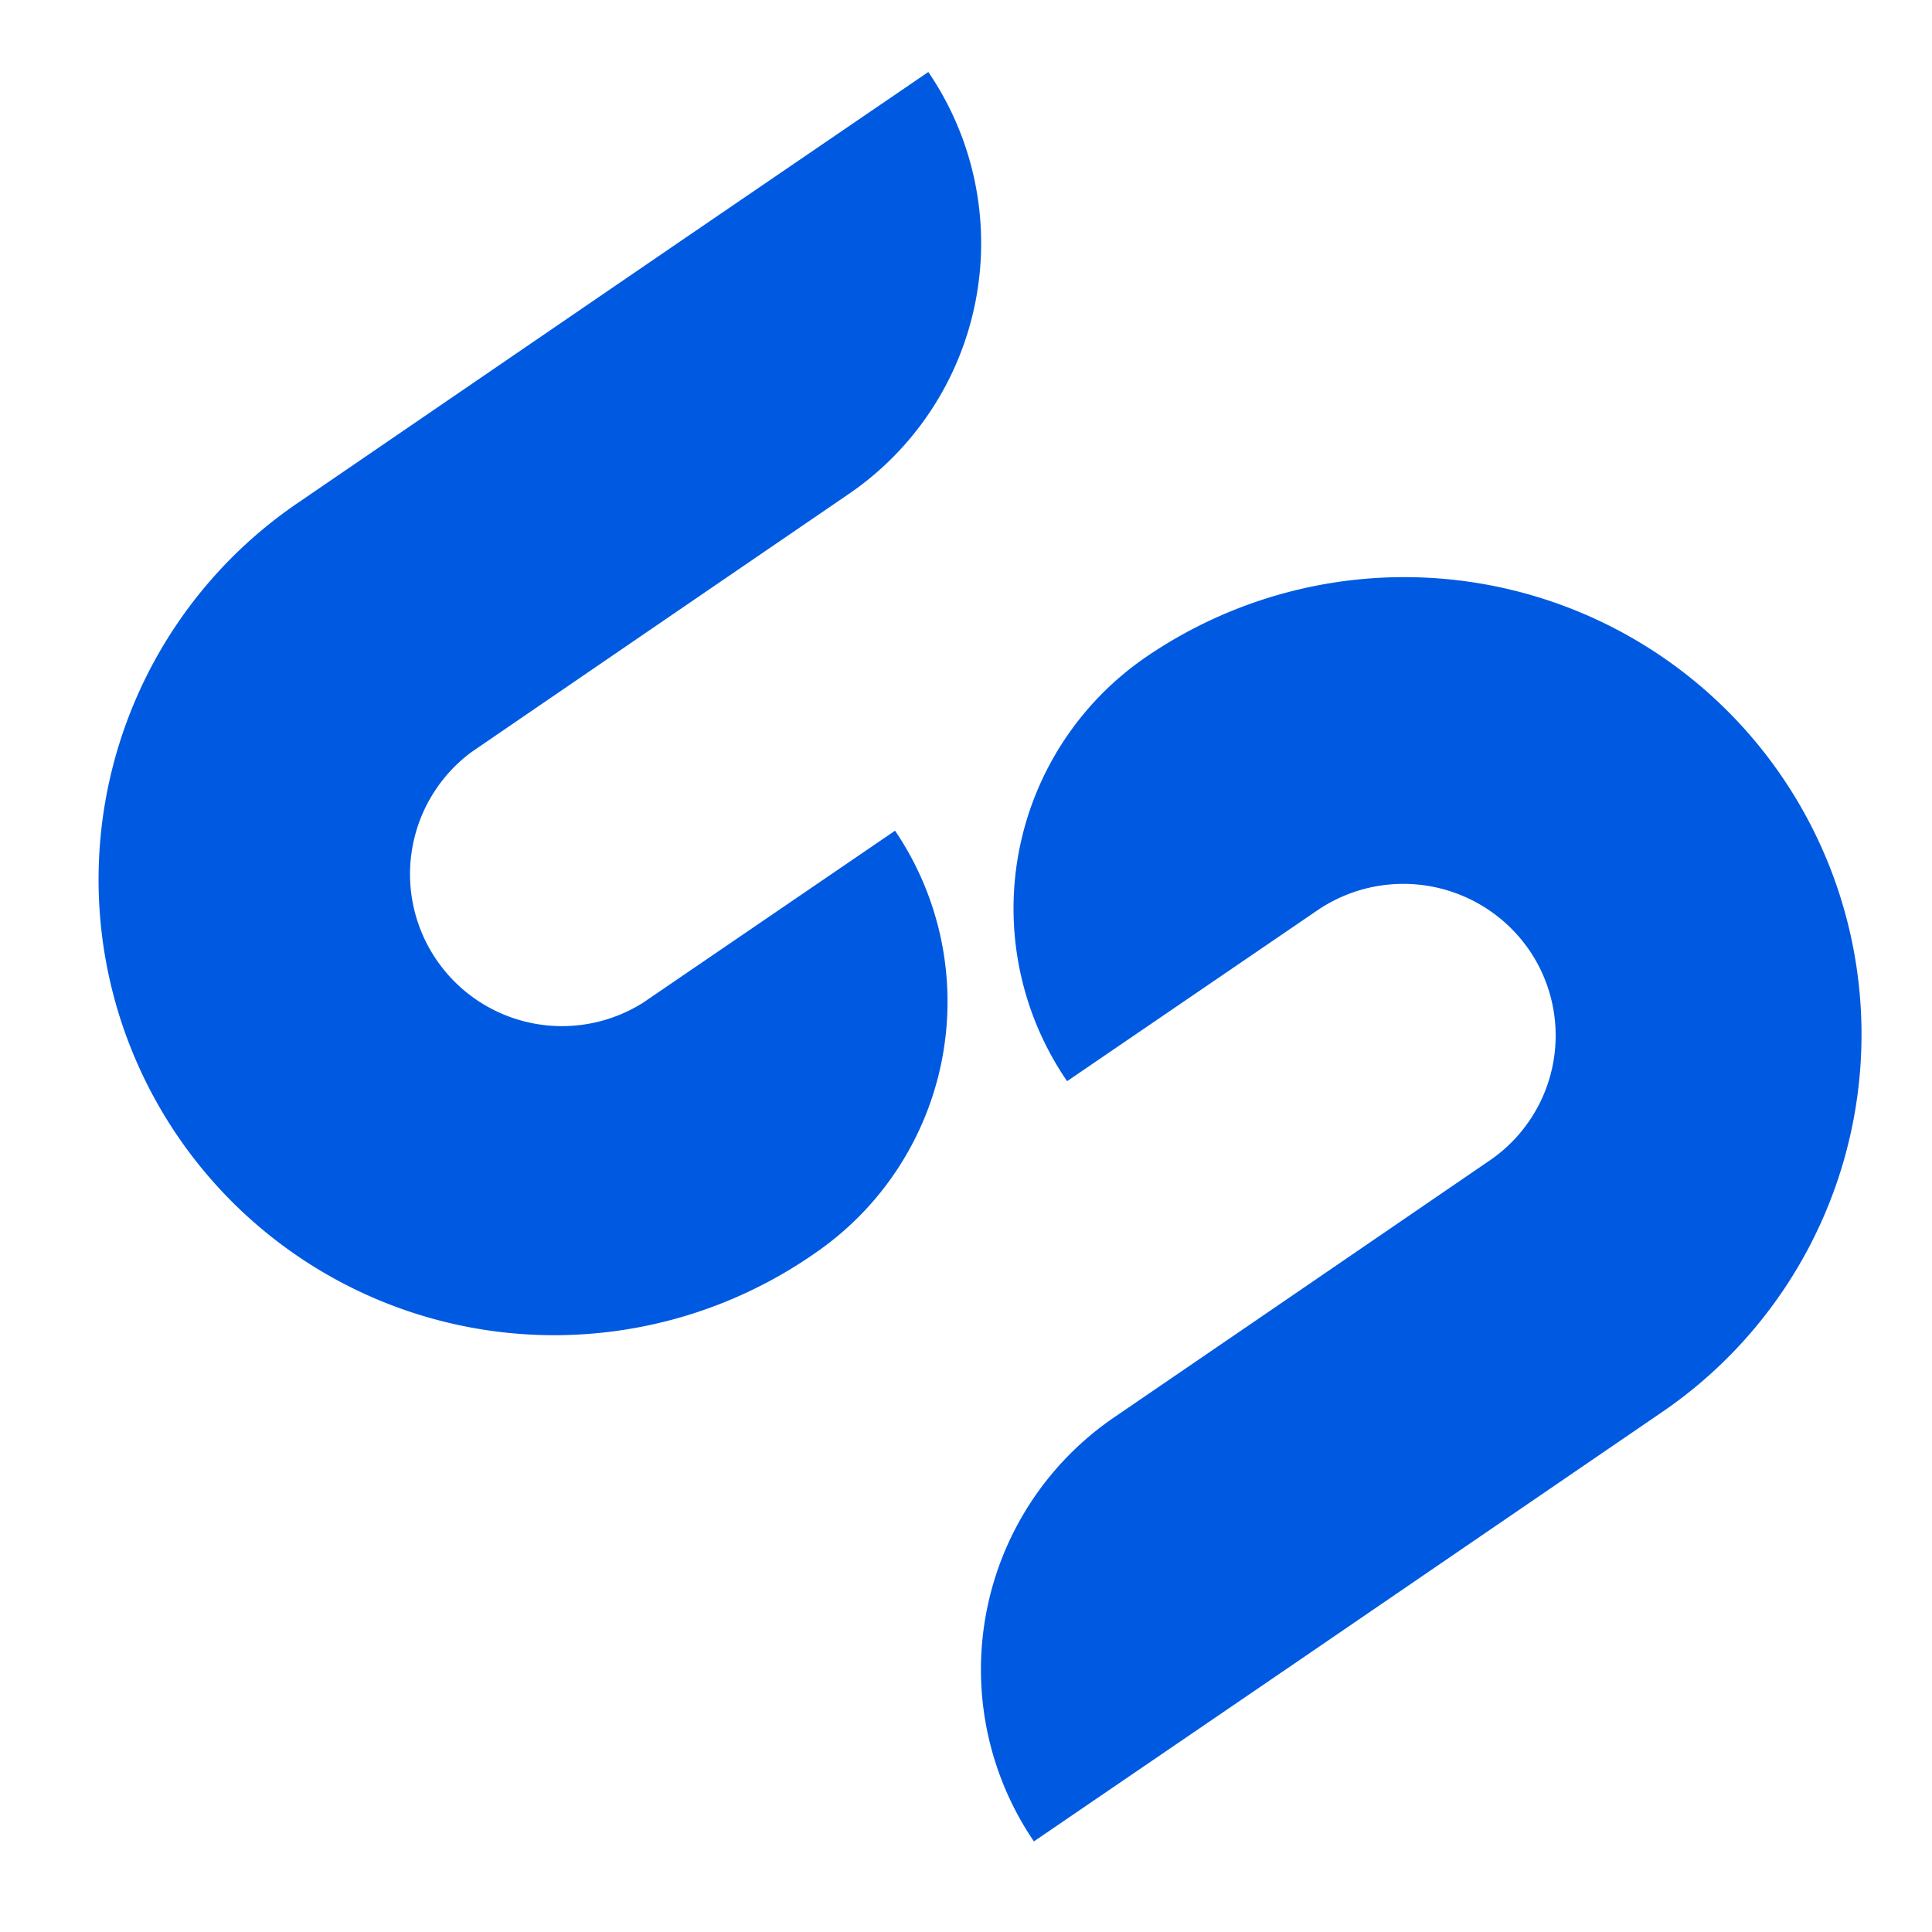
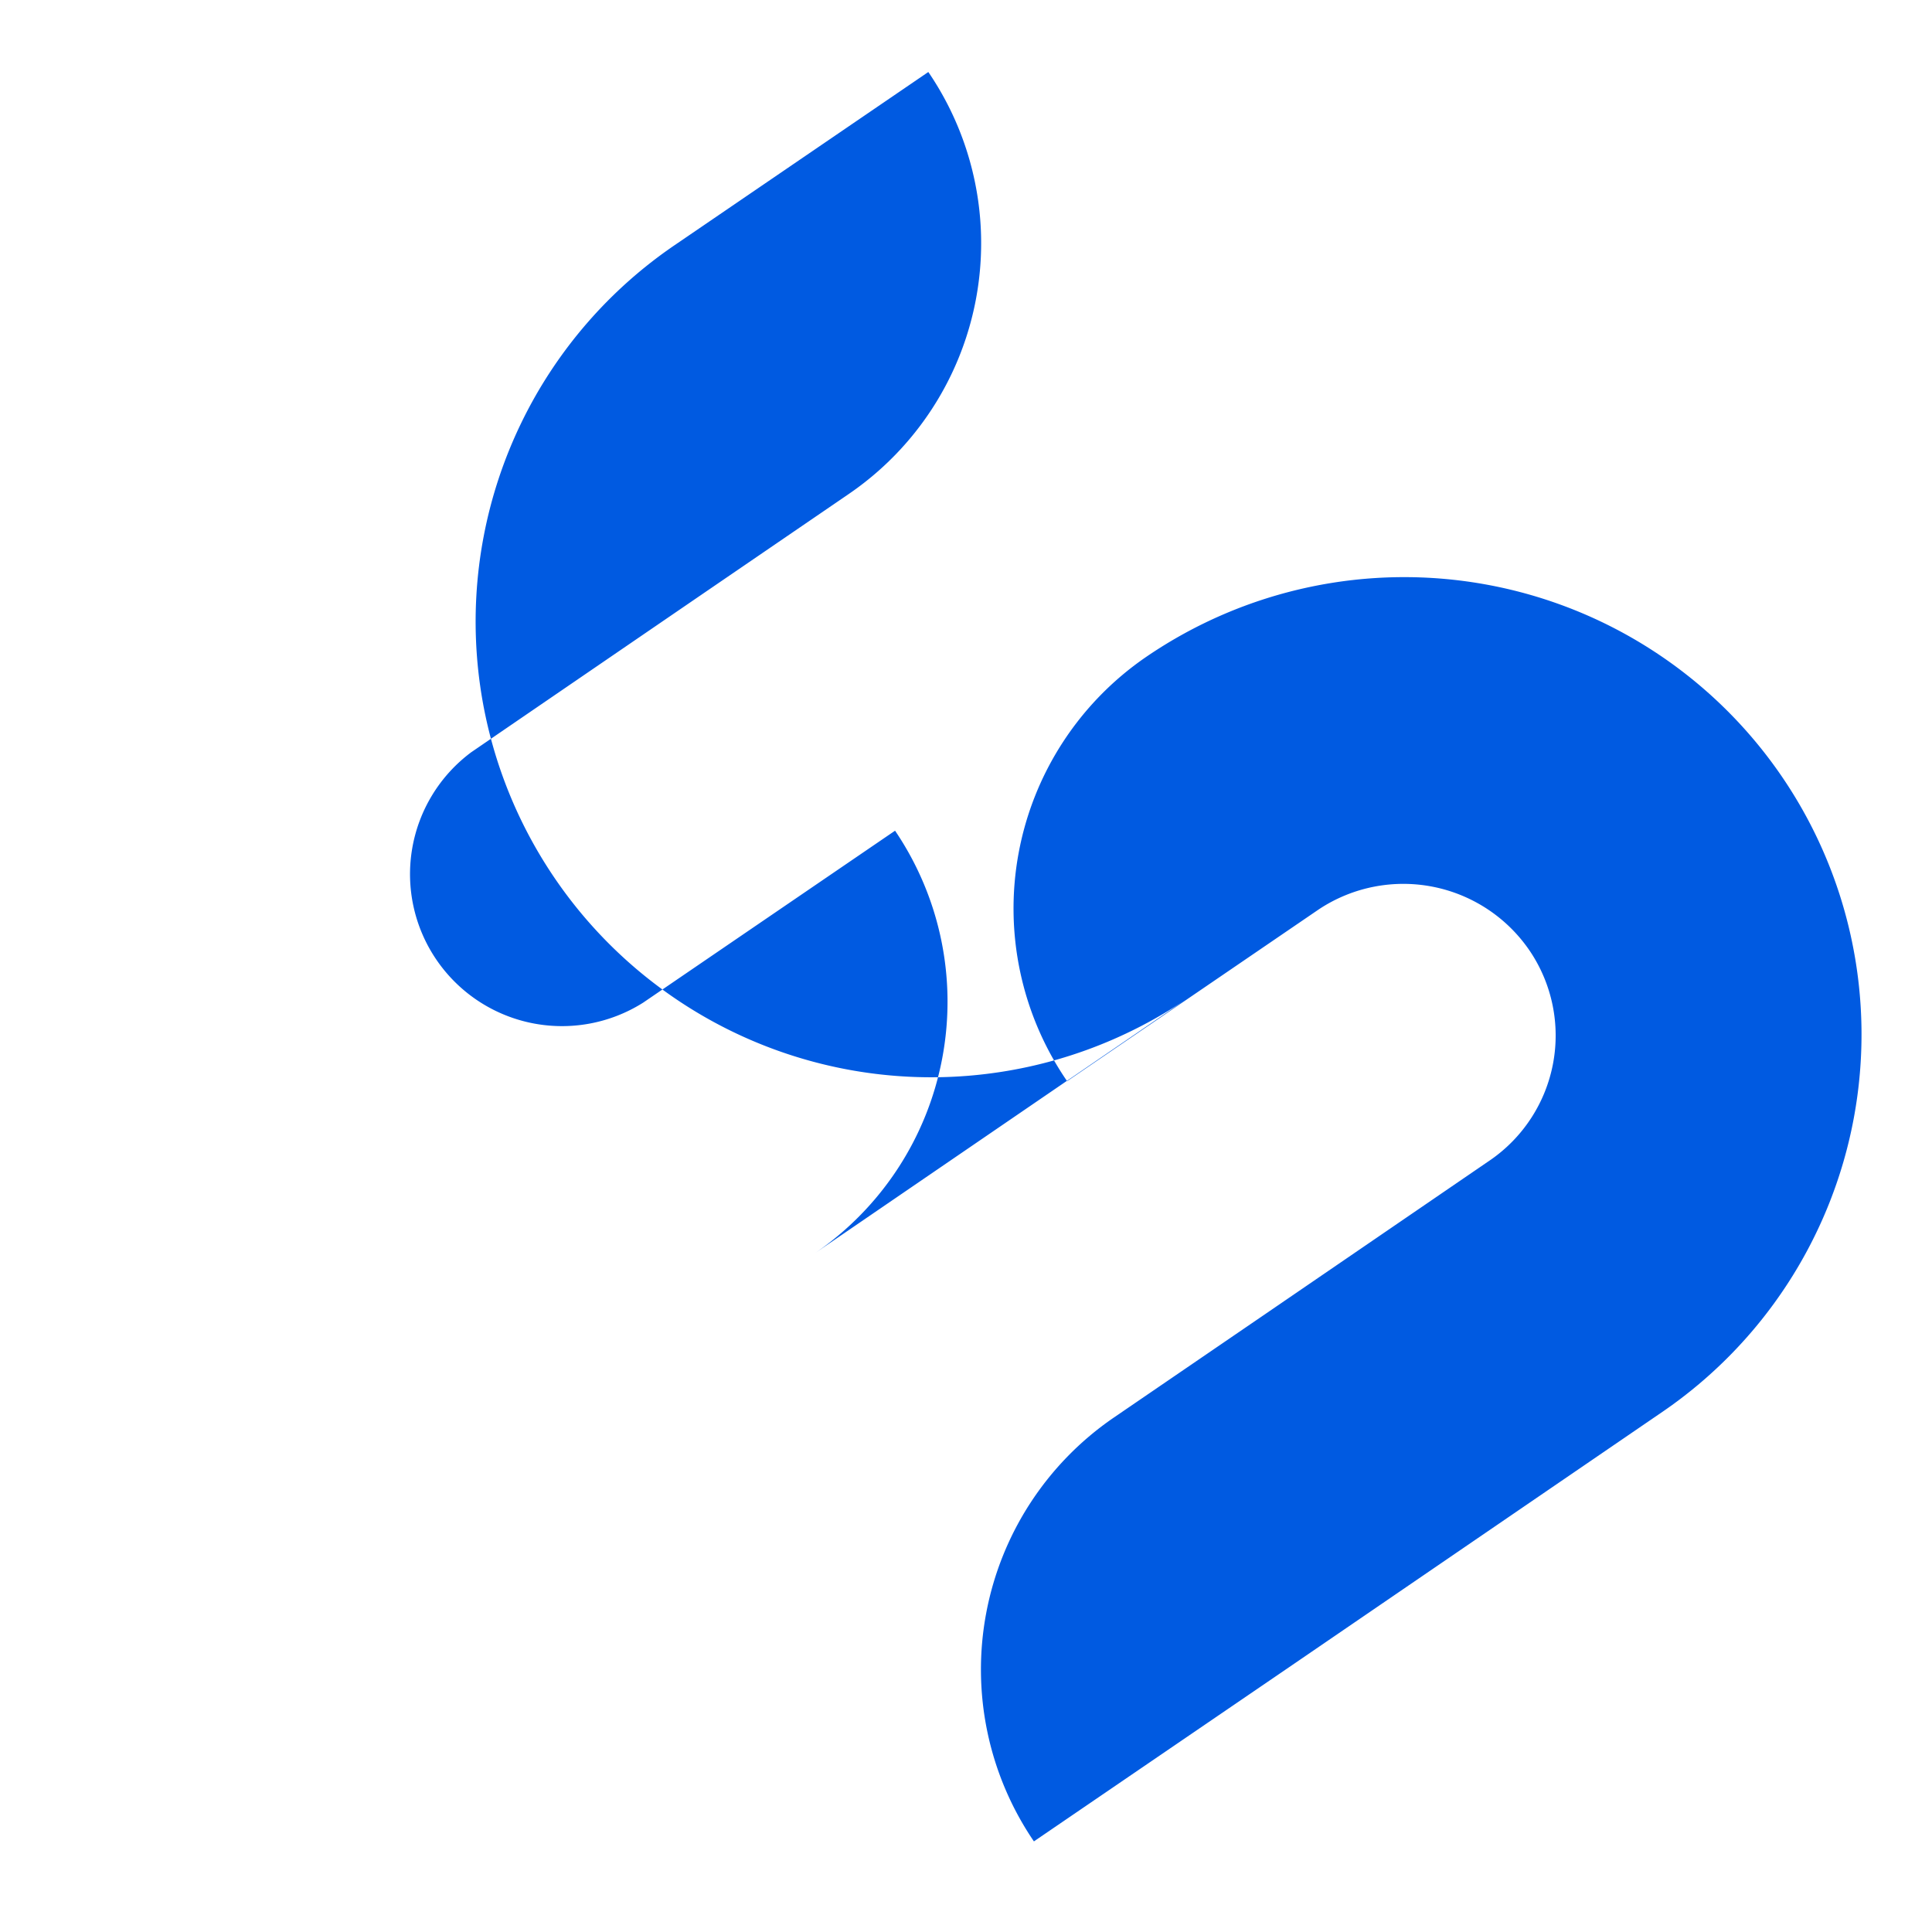
<svg xmlns="http://www.w3.org/2000/svg" width="60" height="60" viewBox="0 0 60 60">
  <g id="Group_55651" data-name="Group 55651" transform="translate(10035 3628)">
    <g id="Group_55610" data-name="Group 55610" transform="translate(-10032.683 -3626.434)">
      <rect id="Rectangle_108" data-name="Rectangle 108" width="55" height="55" transform="translate(-0.13 0.434)" fill="none" />
-       <path id="Path_22982" data-name="Path 22982" d="M53.82,304.178h0A9.468,9.468,0,0,0,56.3,291.062l-7.823,5.34h0a4.72,4.72,0,0,1-5.34-7.776h0l7.12-4.872,4.591-3.139A9.434,9.434,0,0,0,57.333,267.5h0l-7.823,5.34L37.8,280.85h0a14.15,14.15,0,1,0,16.02,23.328Zm10.259-18.5h0a9.472,9.472,0,0,0-2.436,13.163l7.823-5.34h0a4.746,4.746,0,0,1,6.558,1.312,4.7,4.7,0,0,1-1.218,6.464h0l-7.12,4.872-4.591,3.138a9.482,9.482,0,0,0-2.483,13.163h0l7.823-5.34,11.711-8.01h0a14.2,14.2,0,1,0-16.067-23.422Z" transform="translate(-30.82 -266.83)" fill="#005ae1" />
+       <path id="Path_22982" data-name="Path 22982" d="M53.82,304.178h0A9.468,9.468,0,0,0,56.3,291.062l-7.823,5.34h0a4.72,4.72,0,0,1-5.34-7.776h0l7.12-4.872,4.591-3.139A9.434,9.434,0,0,0,57.333,267.5h0l-7.823,5.34h0a14.15,14.15,0,1,0,16.02,23.328Zm10.259-18.5h0a9.472,9.472,0,0,0-2.436,13.163l7.823-5.34h0a4.746,4.746,0,0,1,6.558,1.312,4.7,4.7,0,0,1-1.218,6.464h0l-7.12,4.872-4.591,3.138a9.482,9.482,0,0,0-2.483,13.163h0l7.823-5.34,11.711-8.01h0a14.2,14.2,0,1,0-16.067-23.422Z" transform="translate(-30.82 -266.83)" fill="#005ae1" />
    </g>
-     <rect id="Rectangle_6370" data-name="Rectangle 6370" width="60" height="60" transform="translate(-10035 -3628)" fill="none" />
  </g>
</svg>